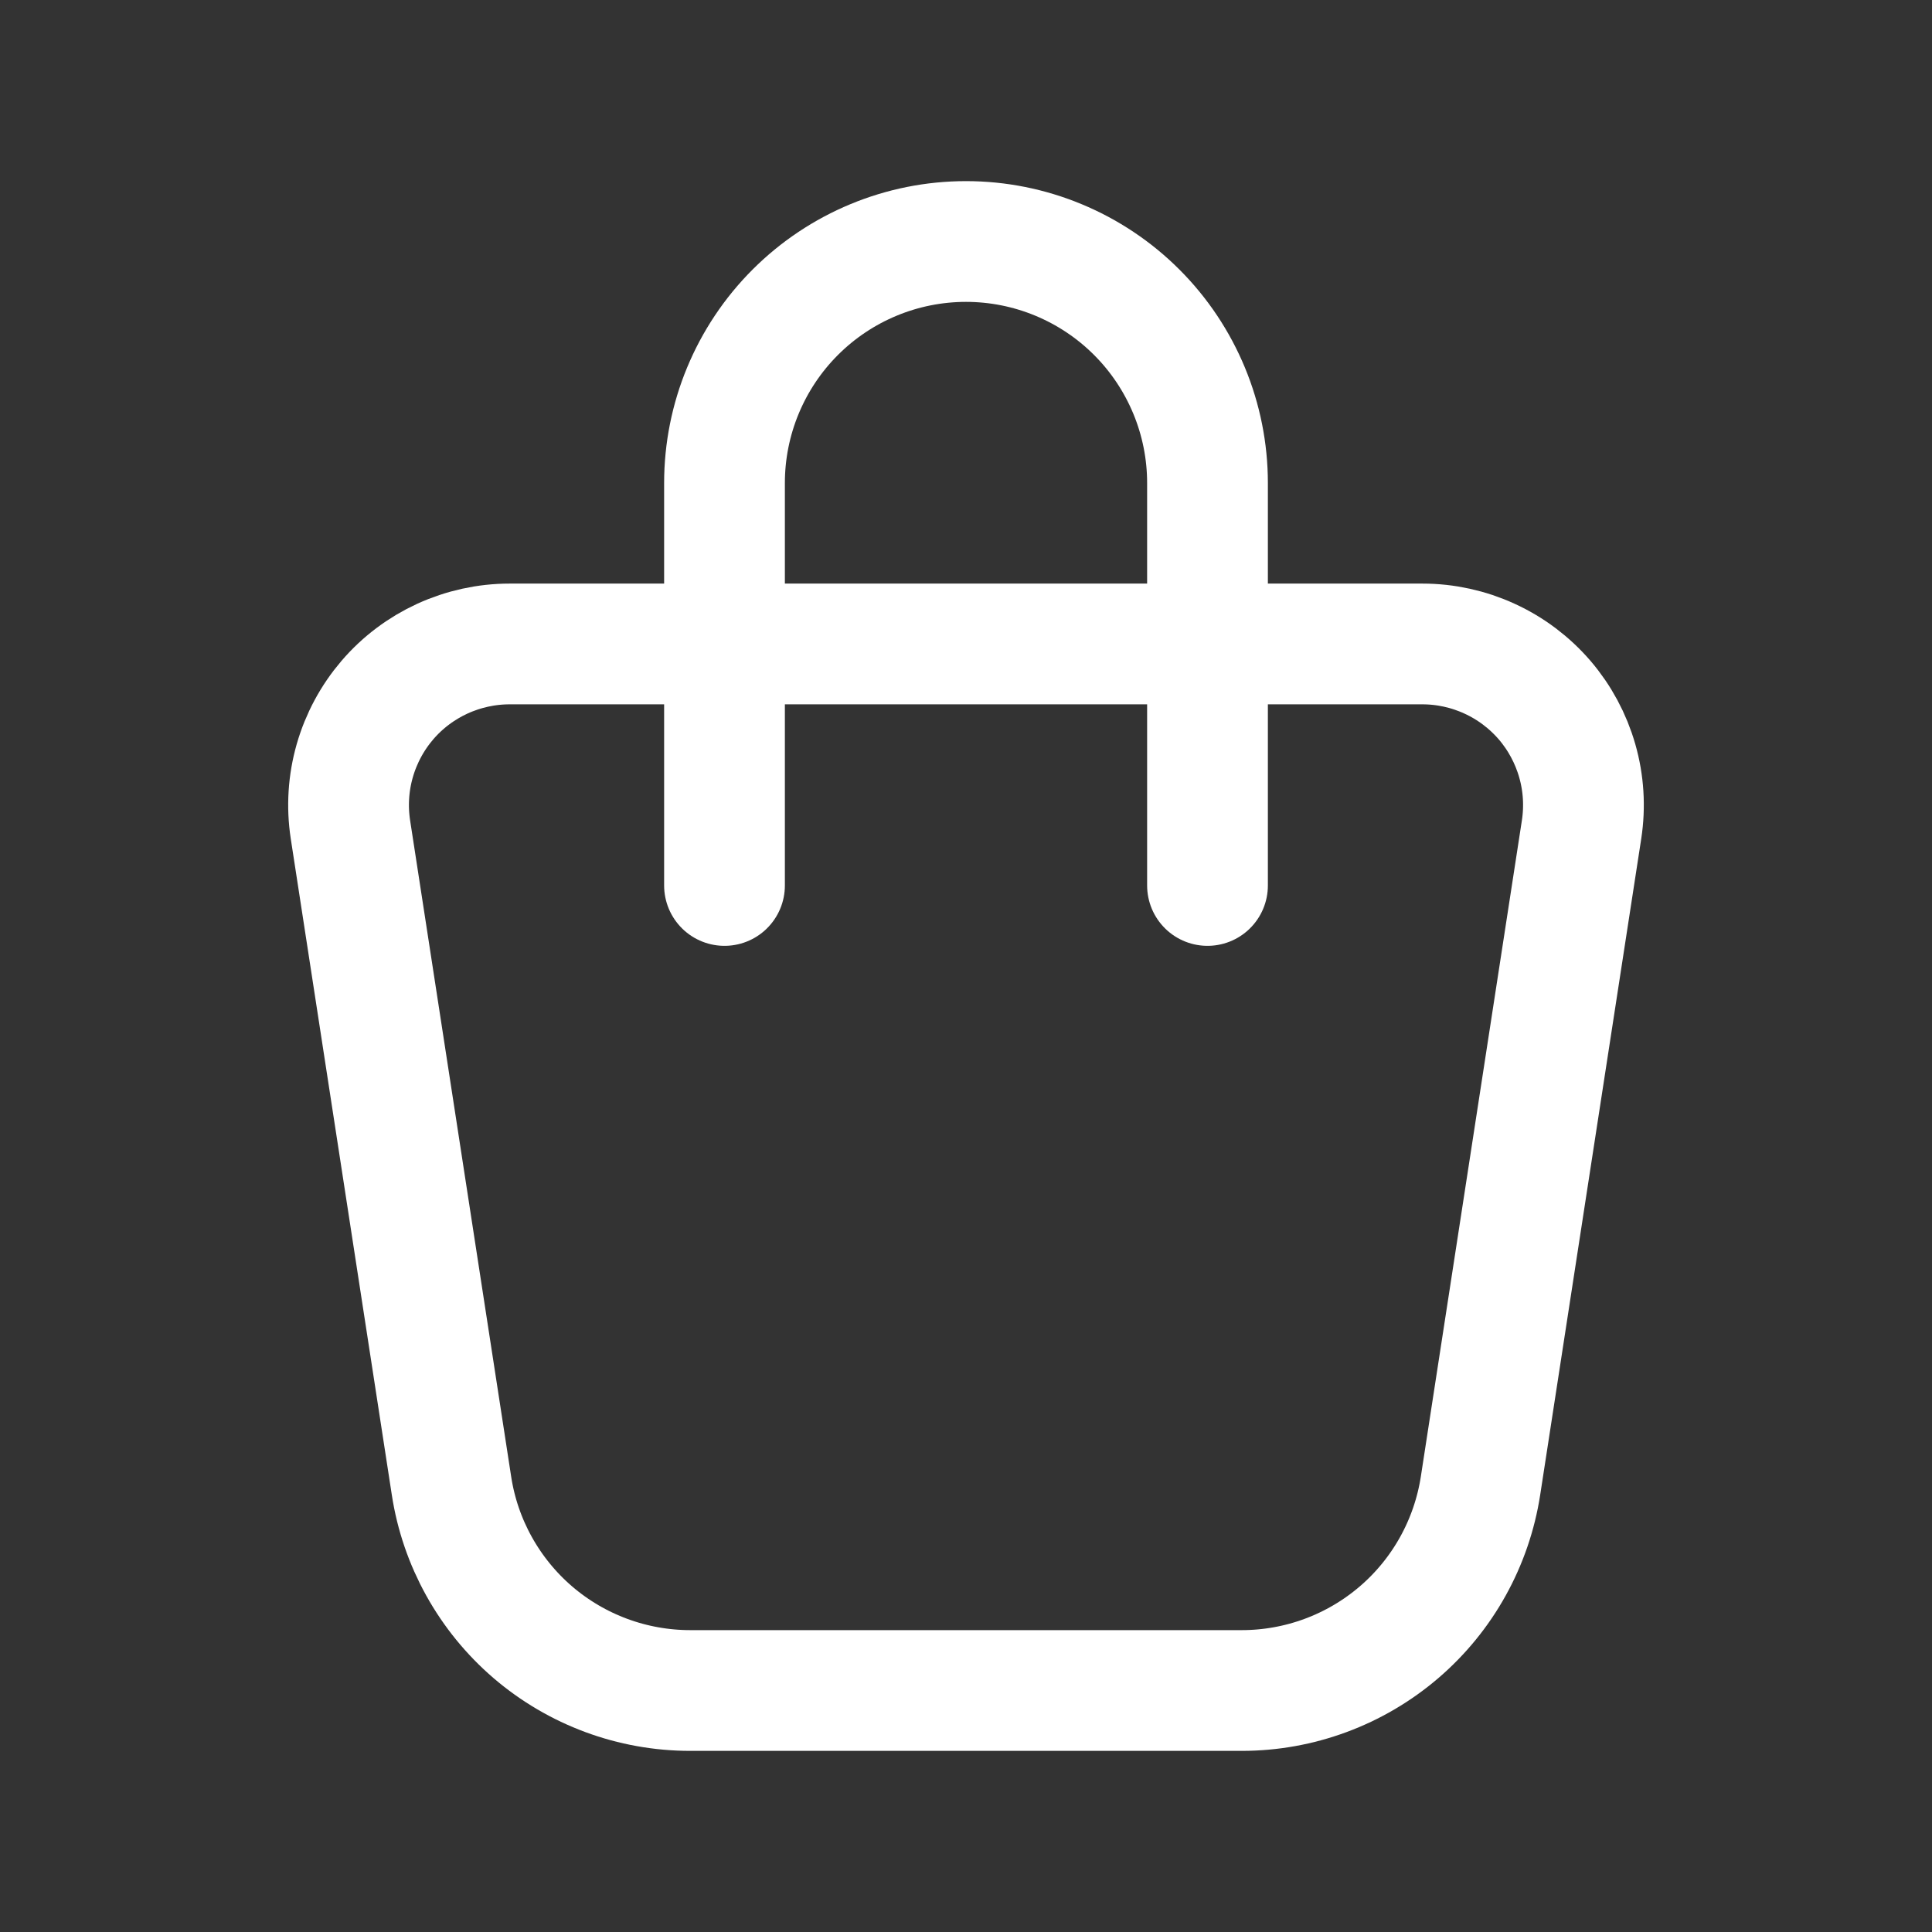
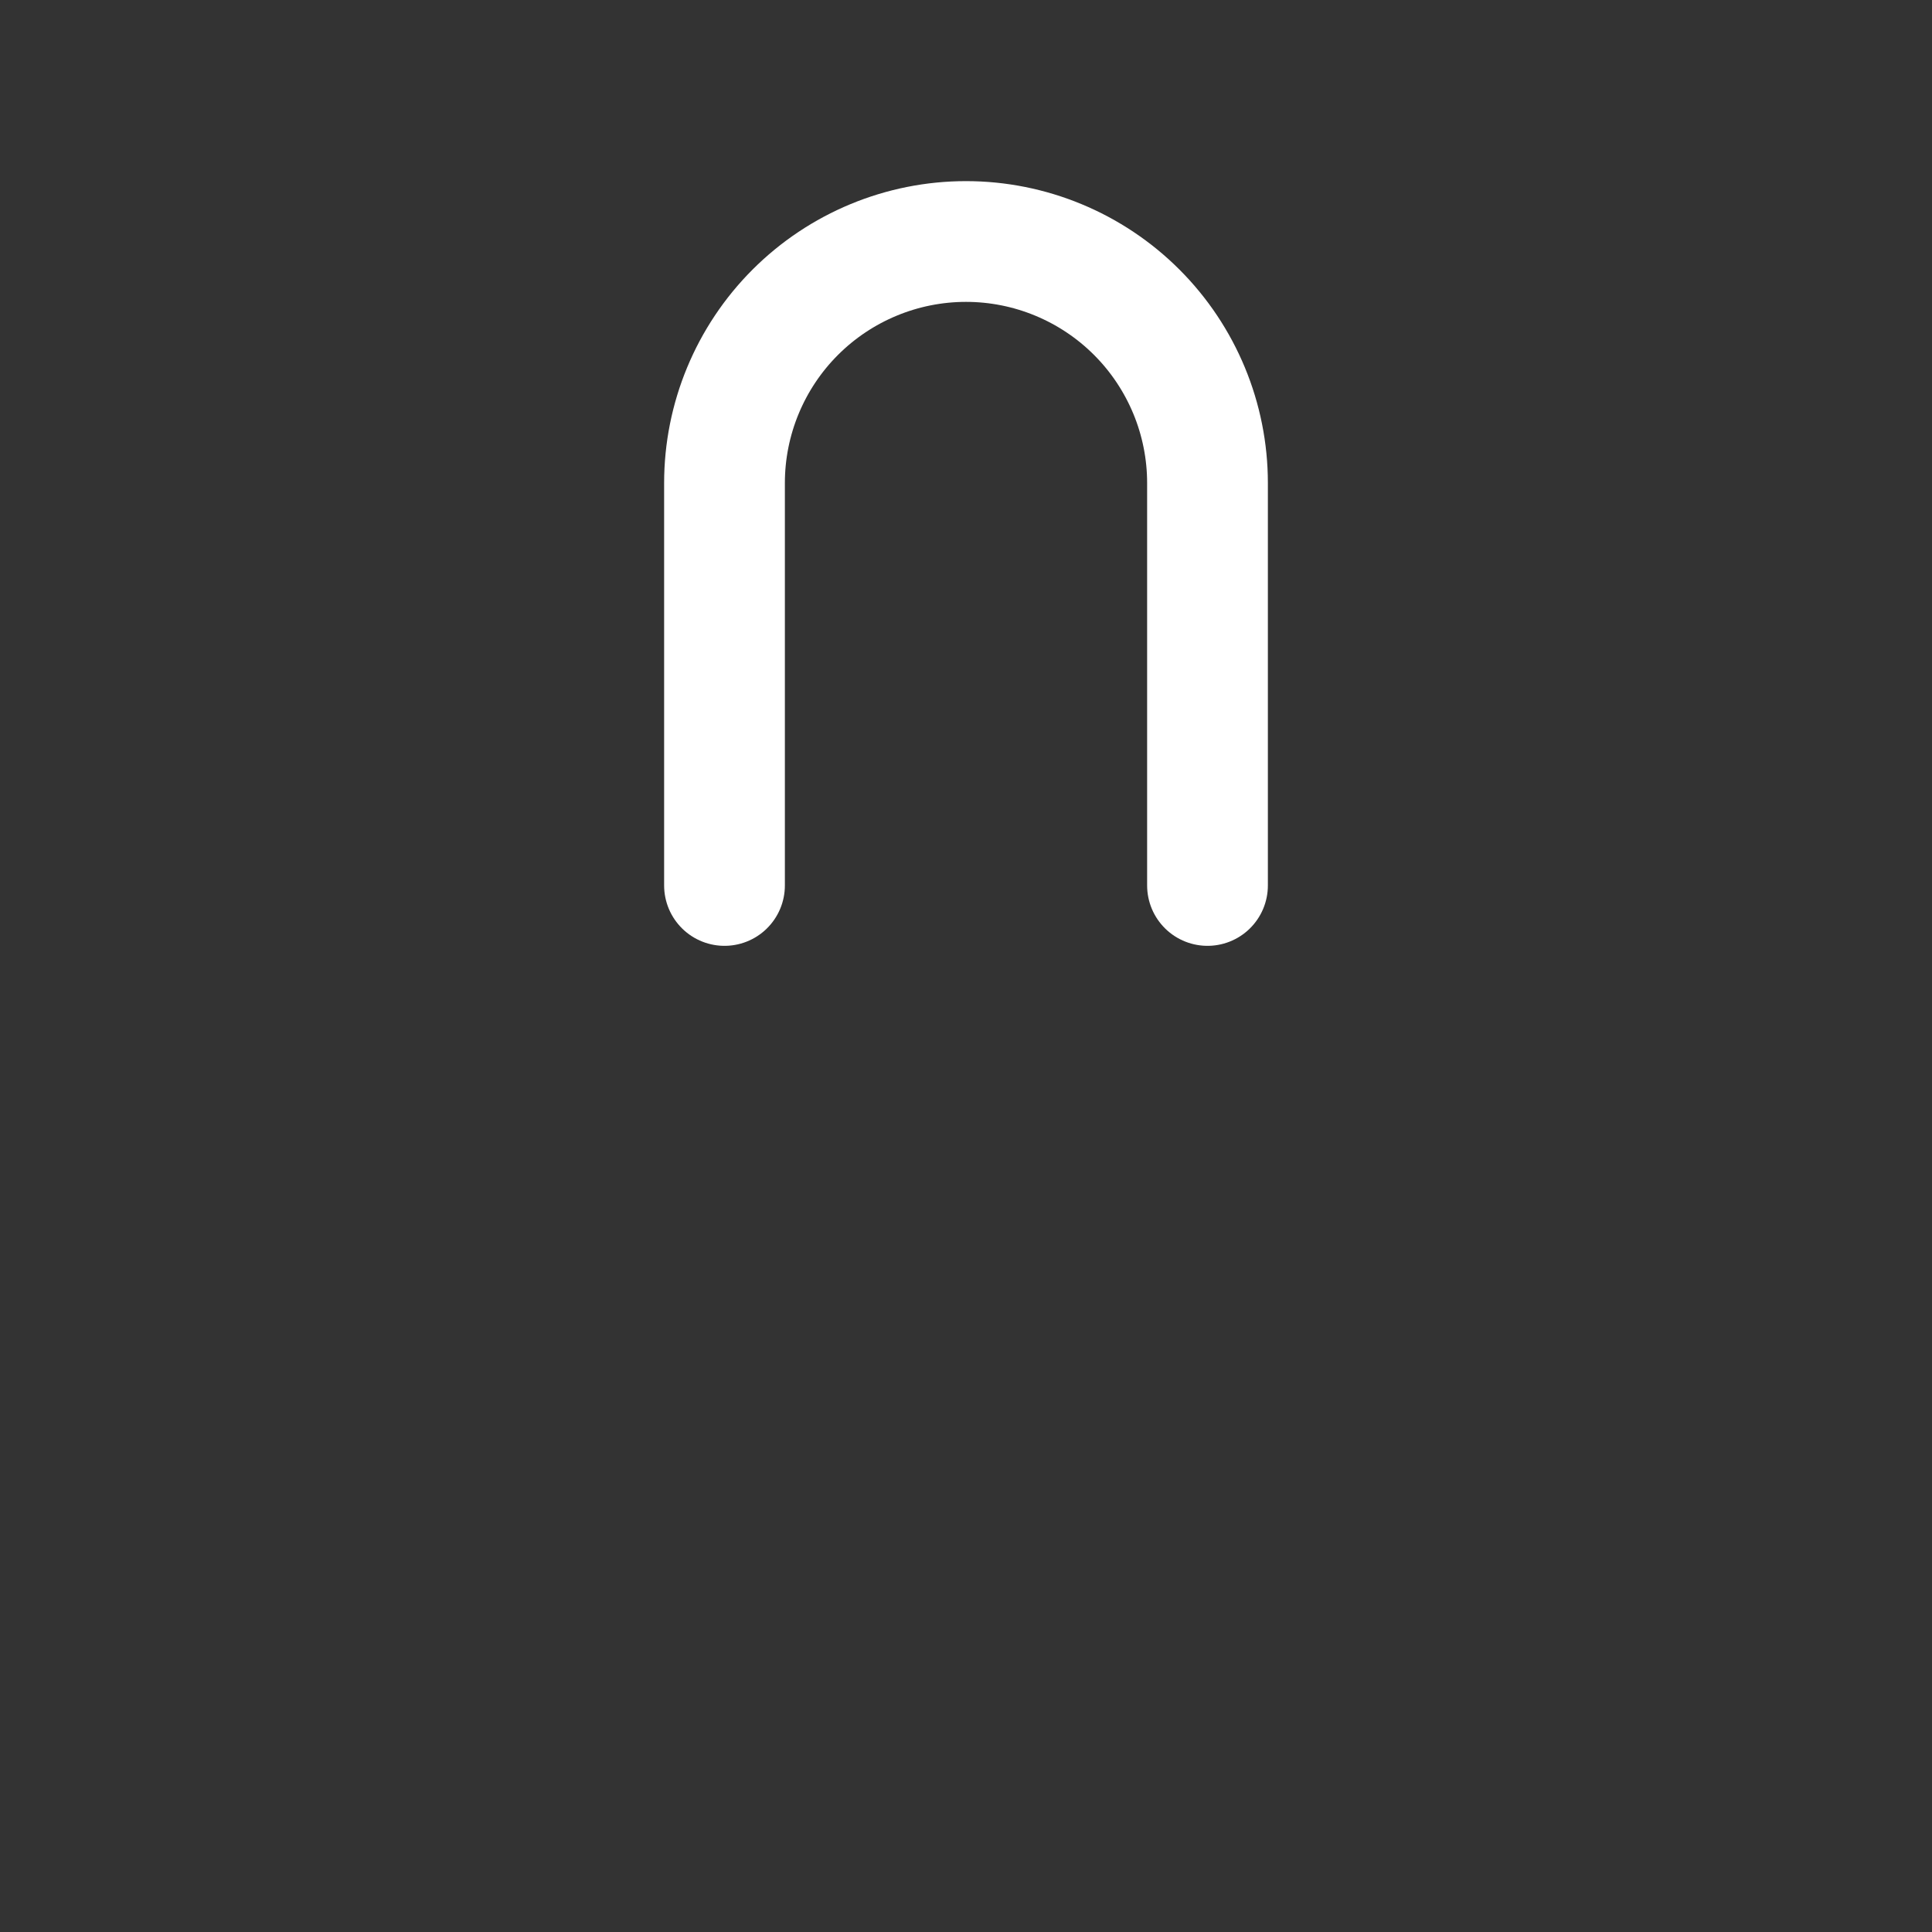
<svg xmlns="http://www.w3.org/2000/svg" width="16" height="16" viewBox="0 0 16 16" fill="none">
  <rect x="0" y="0" width="16" height="16" fill="#333333" stroke="none" />
-   <path d="M4.22 5.333H11.78C11.972 5.333 12.162 5.375 12.336 5.455C12.511 5.535 12.666 5.652 12.792 5.798C12.917 5.944 13.009 6.115 13.062 6.3C13.115 6.485 13.127 6.679 13.098 6.869L12.261 12.304C12.188 12.776 11.949 13.207 11.586 13.518C11.223 13.829 10.761 14 10.284 14H5.716C5.238 14 4.776 13.829 4.413 13.518C4.051 13.207 3.811 12.776 3.739 12.304L2.902 6.869C2.873 6.679 2.885 6.485 2.938 6.3C2.991 6.115 3.083 5.944 3.208 5.798C3.333 5.652 3.489 5.535 3.663 5.455C3.838 5.375 4.028 5.333 4.22 5.333Z" stroke="white" stroke-linecap="round" stroke-linejoin="round" />
  <path d="M6 7.333V4C6 3.47 6.211 2.961 6.586 2.586C6.961 2.211 7.47 2 8 2C8.53 2 9.039 2.211 9.414 2.586C9.789 2.961 10 3.47 10 4V7.333" stroke="white" stroke-linecap="round" stroke-linejoin="round" />
</svg>